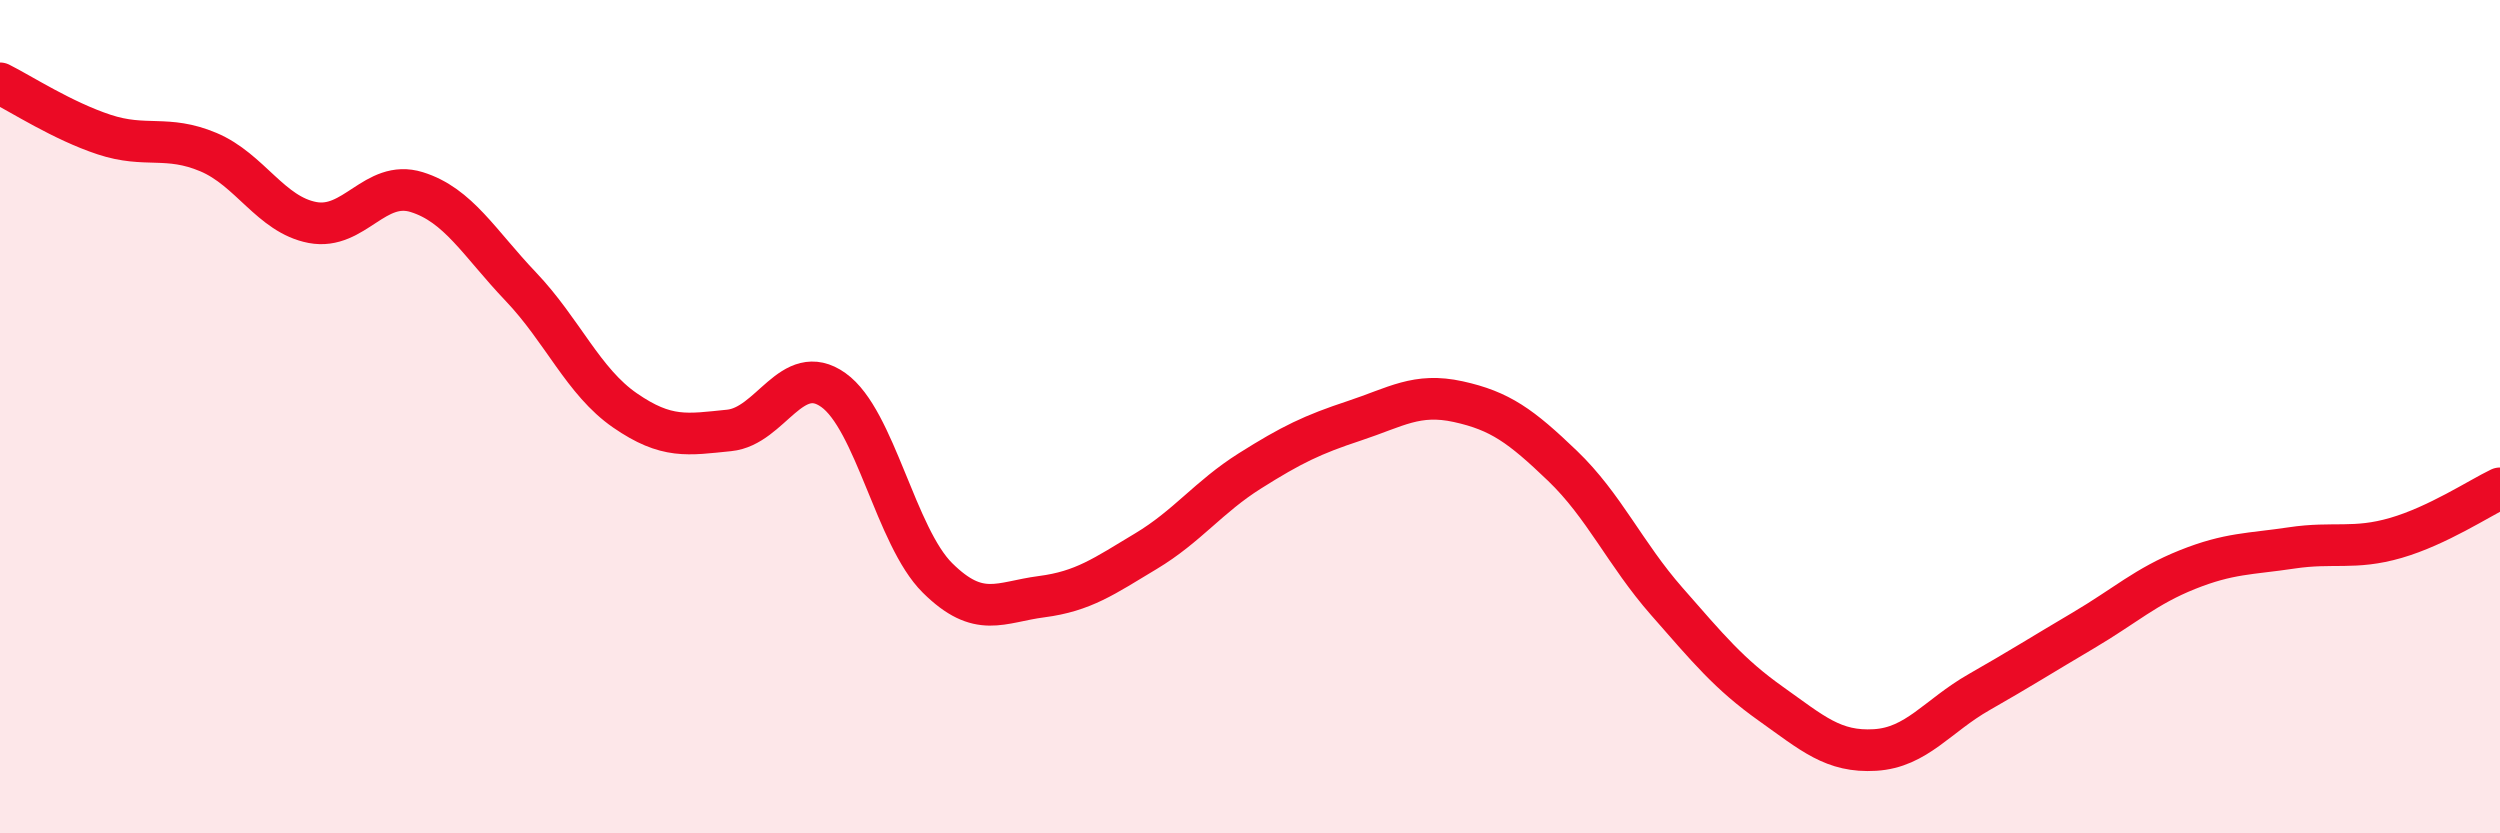
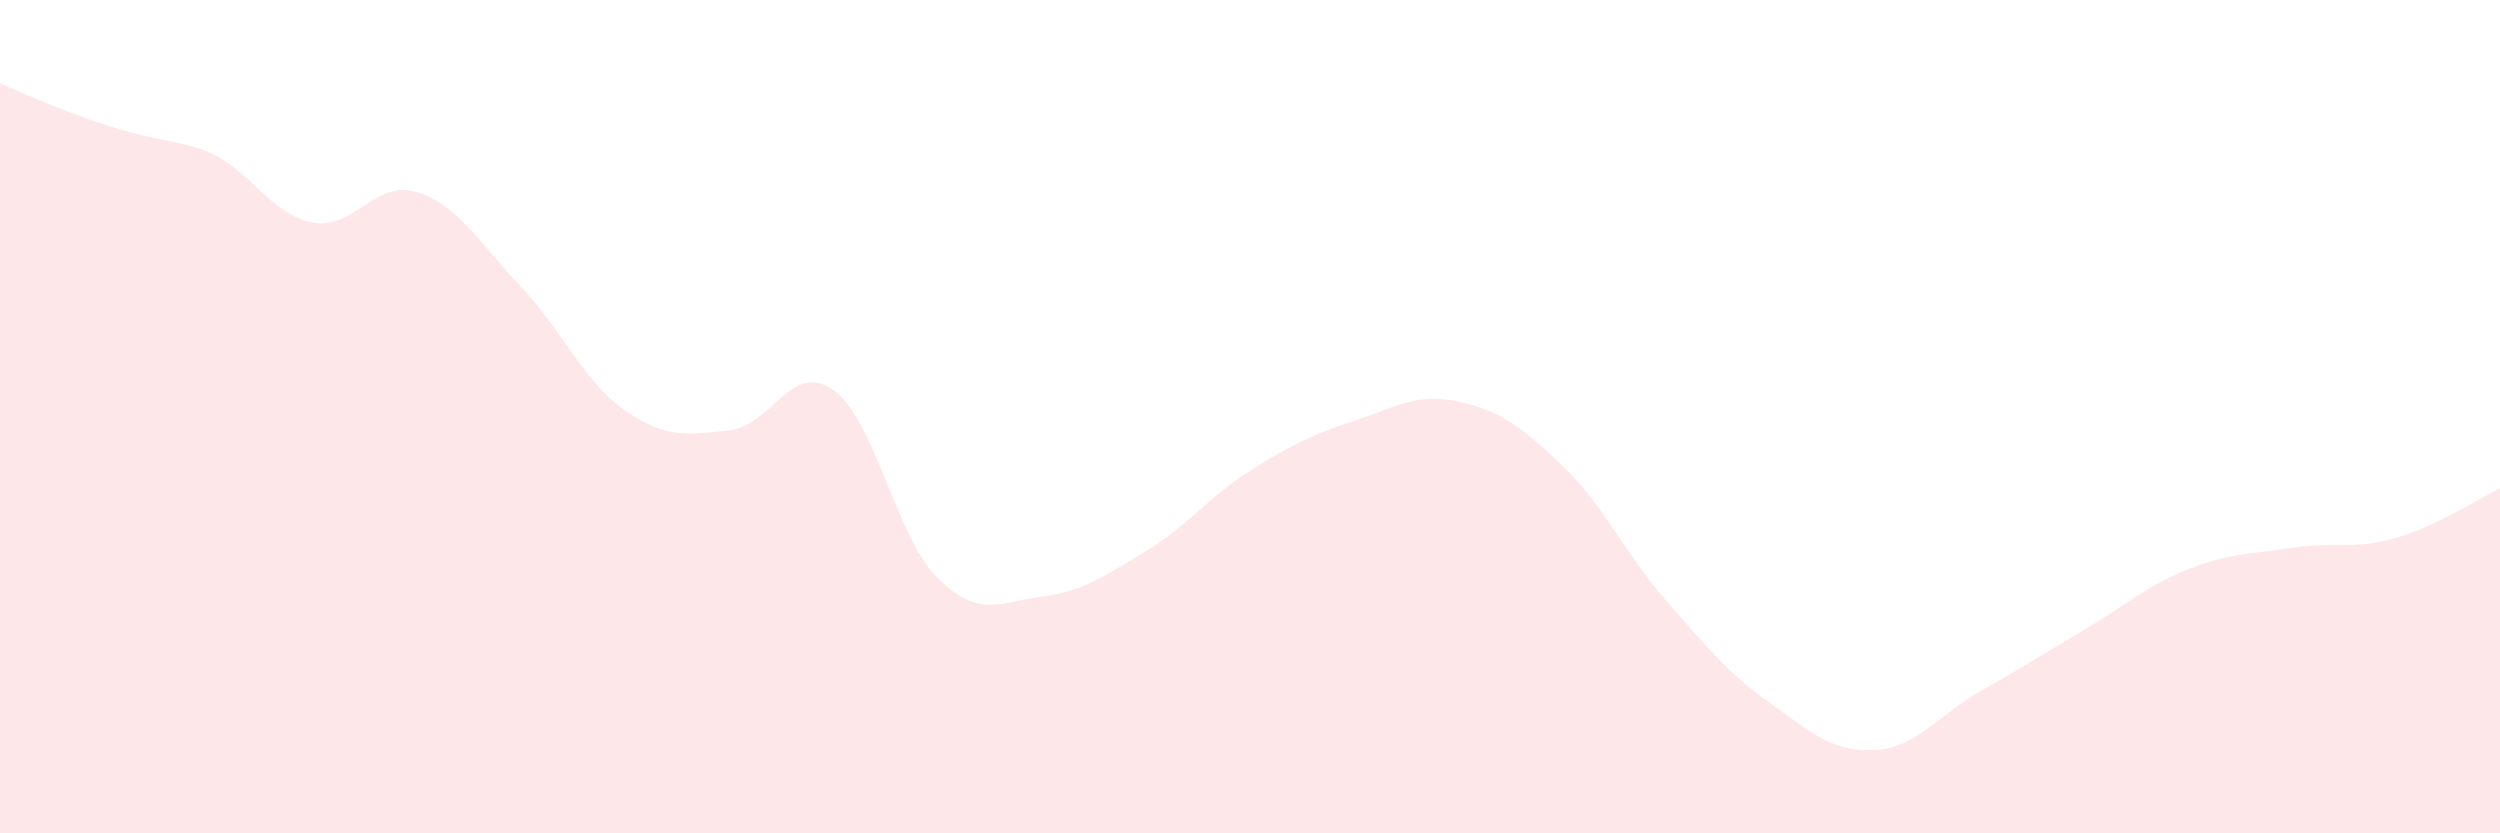
<svg xmlns="http://www.w3.org/2000/svg" width="60" height="20" viewBox="0 0 60 20">
-   <path d="M 0,2 C 0.5,2.25 1.5,2.9 2.5,3.23 C 3.5,3.56 4,3.23 5,3.65 C 6,4.07 6.5,5.15 7.5,5.34 C 8.5,5.53 9,4.3 10,4.61 C 11,4.92 11.5,5.83 12.5,6.88 C 13.5,7.93 14,9.16 15,9.85 C 16,10.54 16.5,10.43 17.5,10.33 C 18.5,10.23 19,8.65 20,9.36 C 21,10.07 21.5,12.88 22.5,13.87 C 23.5,14.86 24,14.45 25,14.32 C 26,14.19 26.5,13.83 27.5,13.23 C 28.5,12.63 29,11.93 30,11.3 C 31,10.67 31.5,10.43 32.5,10.1 C 33.5,9.77 34,9.42 35,9.64 C 36,9.86 36.5,10.22 37.5,11.18 C 38.5,12.14 39,13.29 40,14.43 C 41,15.57 41.5,16.18 42.5,16.89 C 43.5,17.6 44,18.06 45,18 C 46,17.94 46.5,17.18 47.5,16.61 C 48.5,16.04 49,15.72 50,15.13 C 51,14.54 51.5,14.07 52.5,13.67 C 53.5,13.27 54,13.3 55,13.15 C 56,13 56.5,13.2 57.5,12.91 C 58.5,12.62 59.5,11.96 60,11.72L60 20L0 20Z" fill="#EB0A25" opacity="0.1" stroke-linecap="round" stroke-linejoin="round" />
-   <path d="M 0,2 C 0.5,2.25 1.5,2.9 2.5,3.23 C 3.5,3.56 4,3.23 5,3.65 C 6,4.07 6.5,5.15 7.5,5.34 C 8.5,5.53 9,4.3 10,4.61 C 11,4.92 11.5,5.83 12.5,6.88 C 13.5,7.93 14,9.16 15,9.85 C 16,10.54 16.5,10.43 17.5,10.33 C 18.5,10.23 19,8.65 20,9.36 C 21,10.07 21.5,12.88 22.5,13.87 C 23.5,14.86 24,14.45 25,14.32 C 26,14.19 26.5,13.83 27.5,13.23 C 28.5,12.63 29,11.93 30,11.3 C 31,10.67 31.5,10.43 32.5,10.1 C 33.5,9.77 34,9.42 35,9.64 C 36,9.86 36.5,10.22 37.5,11.18 C 38.5,12.14 39,13.29 40,14.43 C 41,15.57 41.5,16.18 42.5,16.89 C 43.5,17.6 44,18.06 45,18 C 46,17.94 46.5,17.18 47.5,16.61 C 48.5,16.04 49,15.72 50,15.13 C 51,14.54 51.5,14.07 52.5,13.67 C 53.5,13.27 54,13.3 55,13.15 C 56,13 56.5,13.2 57.5,12.91 C 58.5,12.62 59.5,11.96 60,11.72" stroke="#EB0A25" stroke-width="1" fill="none" stroke-linecap="round" stroke-linejoin="round" />
+   <path d="M 0,2 C 3.5,3.56 4,3.23 5,3.65 C 6,4.07 6.5,5.15 7.5,5.34 C 8.5,5.53 9,4.3 10,4.61 C 11,4.92 11.5,5.83 12.5,6.88 C 13.5,7.93 14,9.16 15,9.85 C 16,10.54 16.5,10.43 17.5,10.33 C 18.5,10.23 19,8.65 20,9.36 C 21,10.07 21.5,12.88 22.5,13.87 C 23.5,14.86 24,14.45 25,14.32 C 26,14.19 26.5,13.83 27.5,13.23 C 28.5,12.63 29,11.93 30,11.3 C 31,10.67 31.5,10.43 32.5,10.1 C 33.5,9.77 34,9.42 35,9.64 C 36,9.86 36.5,10.22 37.5,11.18 C 38.5,12.14 39,13.29 40,14.43 C 41,15.57 41.5,16.18 42.5,16.89 C 43.5,17.6 44,18.06 45,18 C 46,17.94 46.5,17.18 47.5,16.61 C 48.5,16.04 49,15.72 50,15.13 C 51,14.54 51.5,14.07 52.5,13.67 C 53.5,13.27 54,13.3 55,13.15 C 56,13 56.5,13.2 57.5,12.91 C 58.5,12.62 59.5,11.96 60,11.72L60 20L0 20Z" fill="#EB0A25" opacity="0.1" stroke-linecap="round" stroke-linejoin="round" />
</svg>